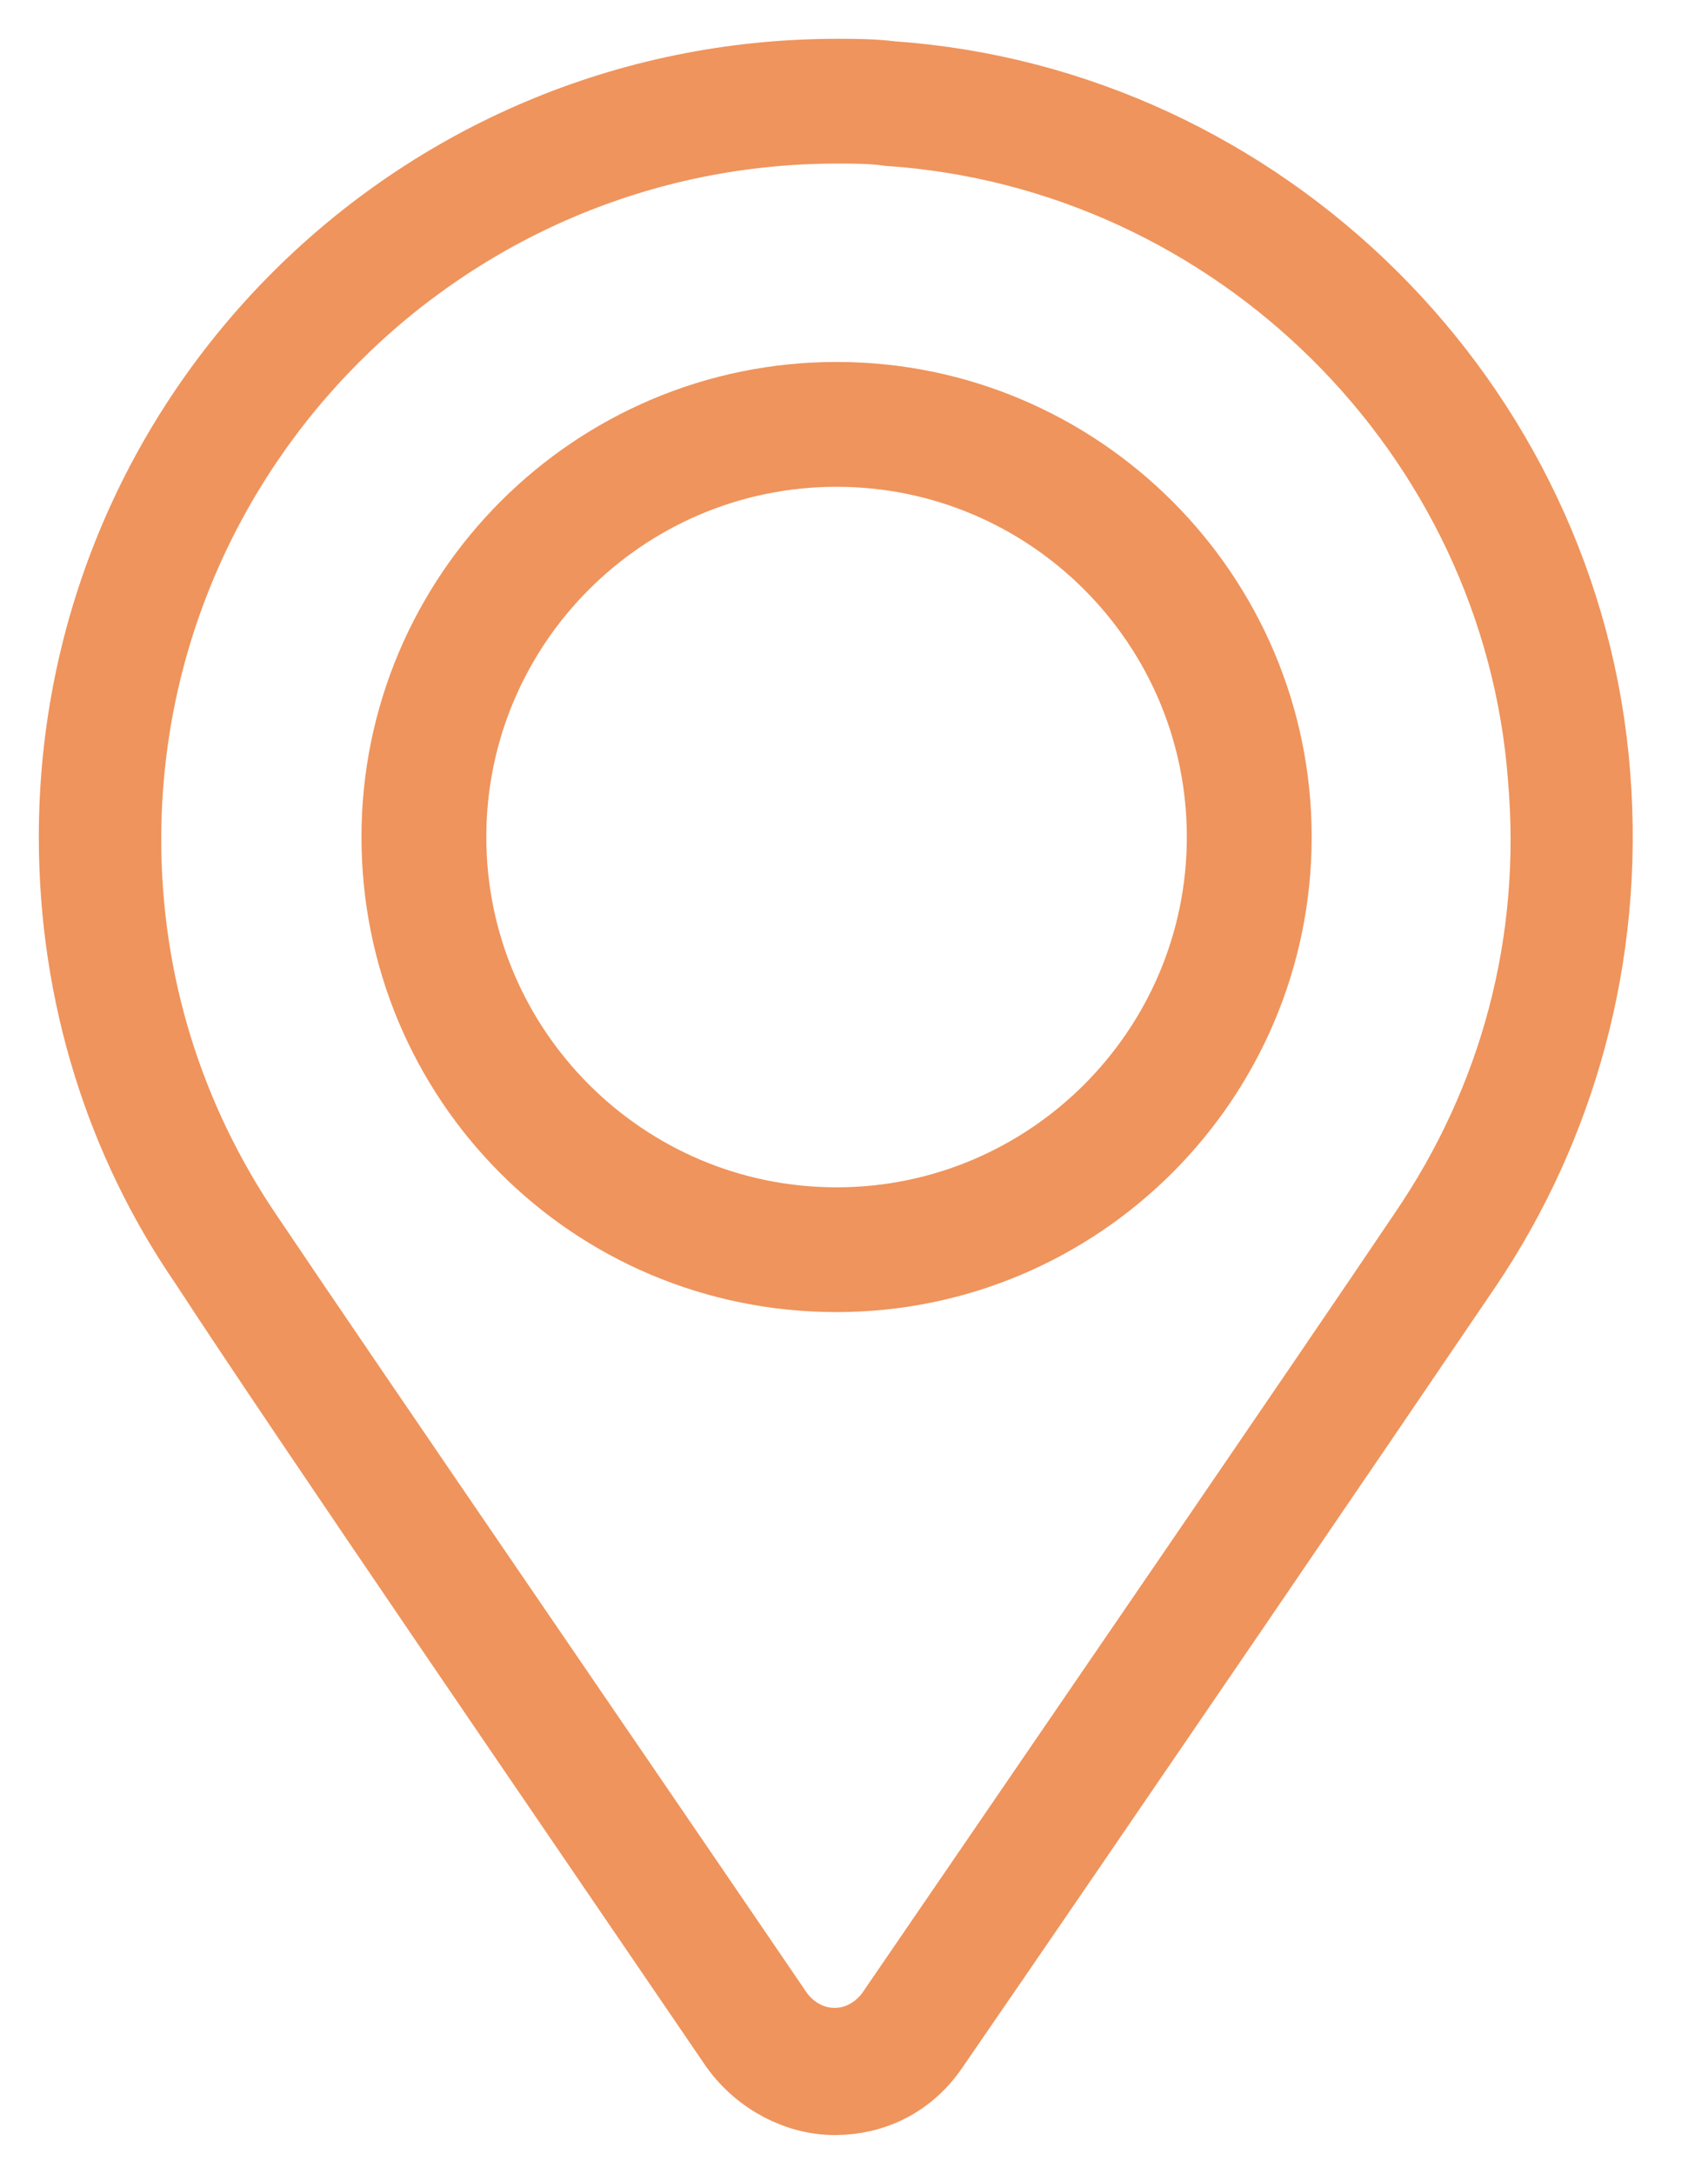
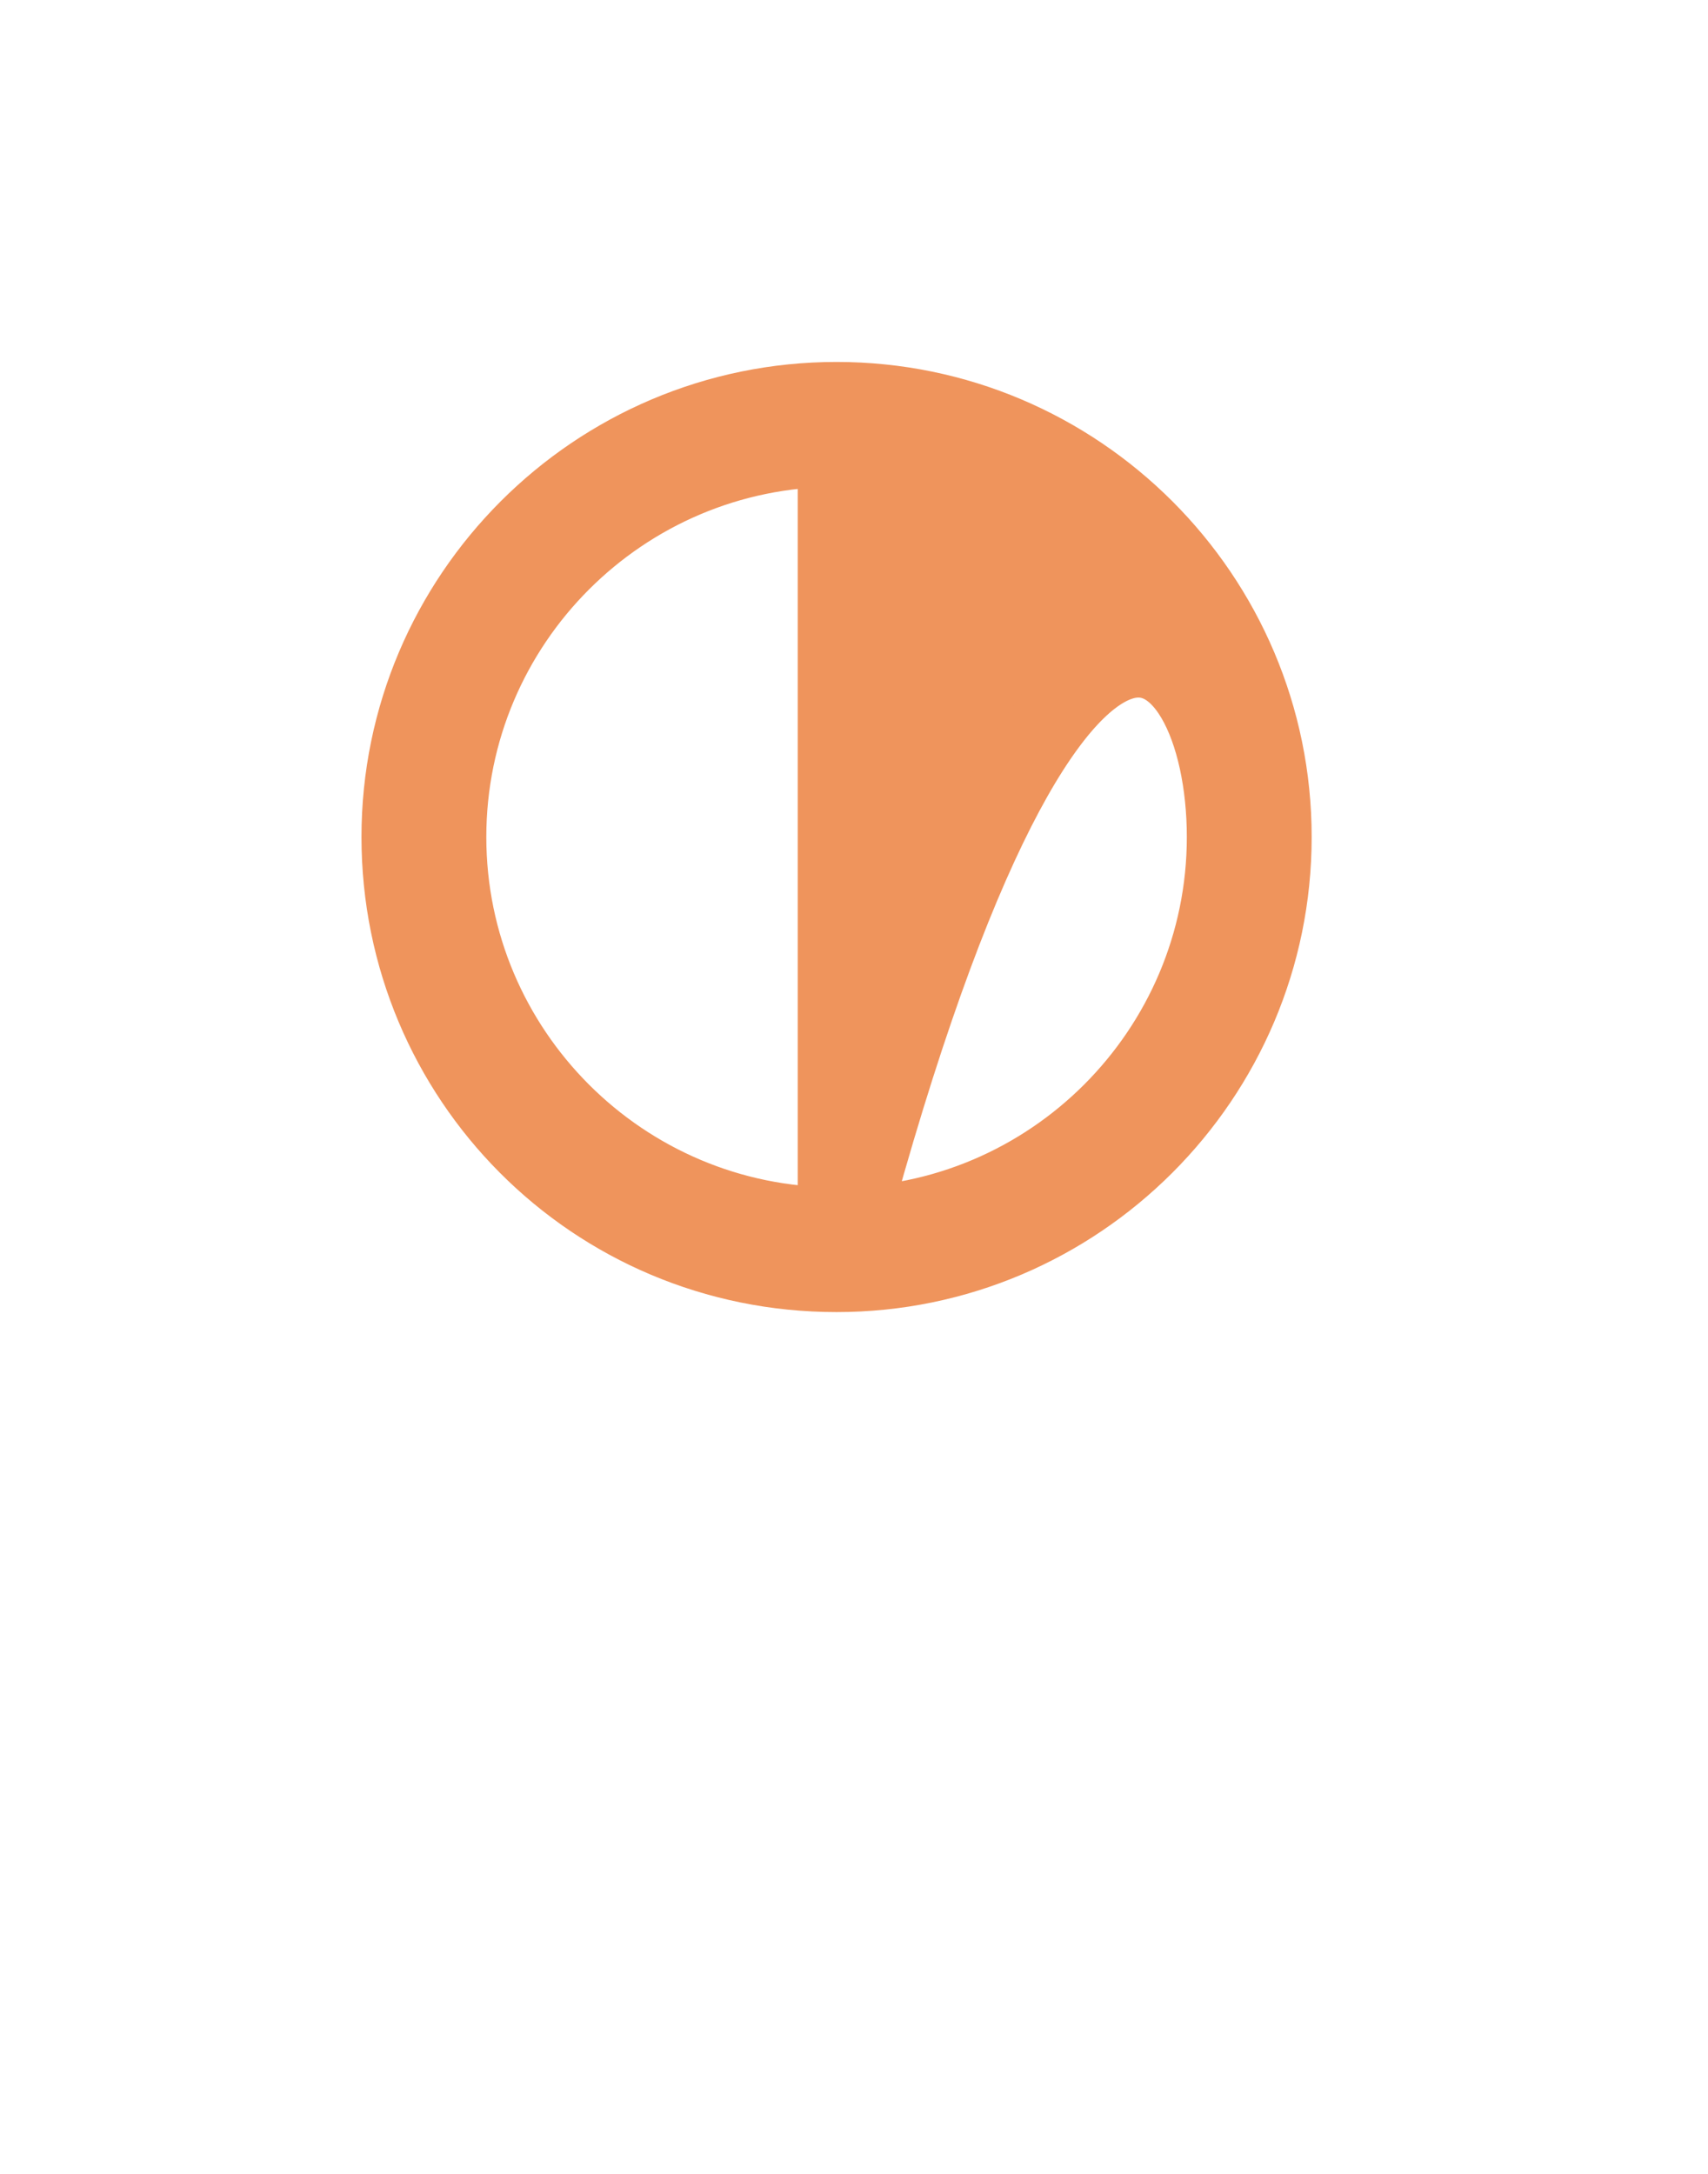
<svg xmlns="http://www.w3.org/2000/svg" width="22" height="28" viewBox="0 0 22 28" fill="none">
-   <path d="M9.505 26.332C9.808 26.757 10.294 27 10.75 27C11.236 27 11.692 26.787 11.995 26.332C13.939 23.507 17.584 18.161 18.86 16.278C20.044 14.516 20.682 12.329 20.5 9.991C20.136 5.222 16.248 1.364 11.479 1.03C11.236 1 11.023 1 10.78 1C5.374 1 1 5.374 1 10.78C1 12.815 1.607 14.699 2.671 16.248C3.916 18.161 7.561 23.477 9.505 26.332ZM10.78 1.607C10.993 1.607 11.236 1.607 11.449 1.638C15.944 1.942 19.589 5.556 19.923 10.021C20.105 12.147 19.558 14.182 18.374 15.914C17.128 17.766 13.544 22.991 11.509 25.967C11.327 26.21 11.054 26.362 10.75 26.362C10.446 26.362 10.173 26.21 9.991 25.967C7.986 23.021 4.402 17.797 3.157 15.944C2.124 14.425 1.577 12.664 1.577 10.811C1.577 5.738 5.708 1.607 10.78 1.607Z" fill="#EF945C" stroke="#EF945C" />
-   <path d="M10.775 16.4C13.873 16.4 16.395 13.879 16.395 10.781C16.395 7.683 13.873 5.162 10.775 5.162C7.677 5.162 5.156 7.683 5.156 10.781C5.156 13.879 7.647 16.4 10.775 16.4ZM10.775 5.77C13.539 5.77 15.787 8.017 15.787 10.781C15.787 13.545 13.539 15.793 10.775 15.793C8.011 15.793 5.764 13.545 5.764 10.781C5.764 8.017 8.011 5.77 10.775 5.77Z" fill="#EF945C" stroke="#EF945C" />
+   <path d="M10.775 16.4C13.873 16.4 16.395 13.879 16.395 10.781C16.395 7.683 13.873 5.162 10.775 5.162C7.677 5.162 5.156 7.683 5.156 10.781C5.156 13.879 7.647 16.4 10.775 16.4ZC13.539 5.77 15.787 8.017 15.787 10.781C15.787 13.545 13.539 15.793 10.775 15.793C8.011 15.793 5.764 13.545 5.764 10.781C5.764 8.017 8.011 5.77 10.775 5.77Z" fill="#EF945C" stroke="#EF945C" />
</svg>